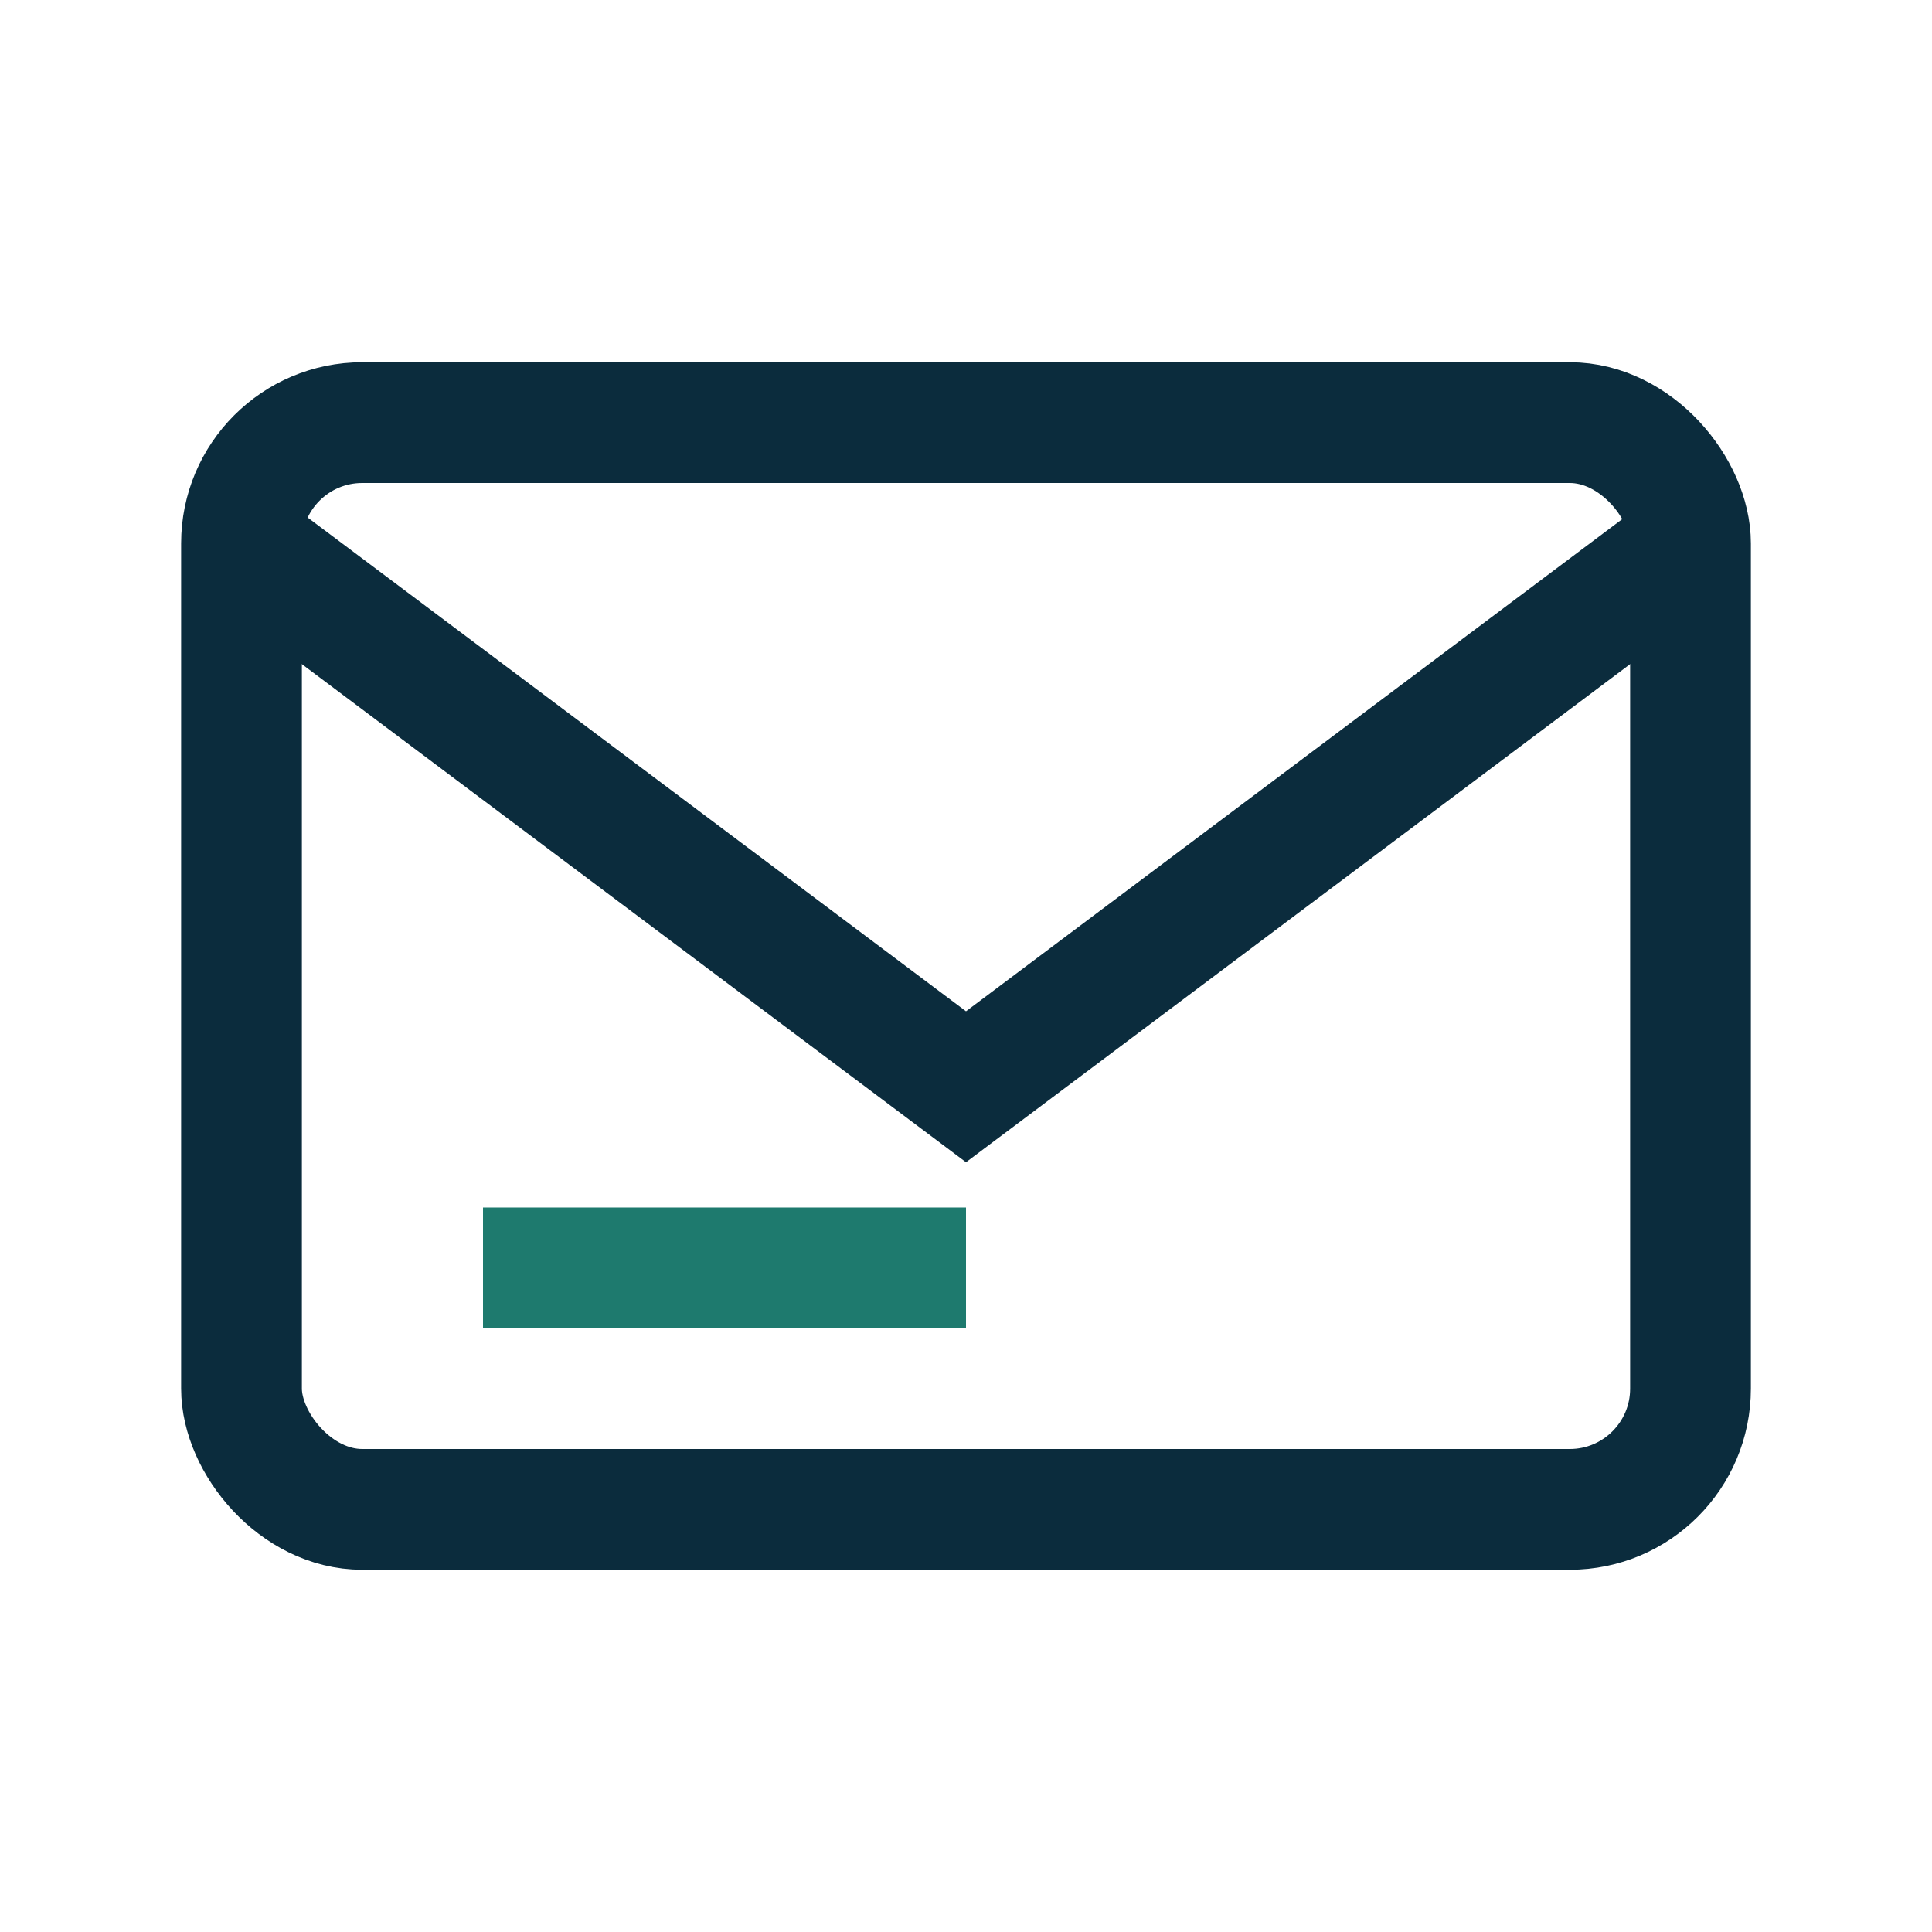
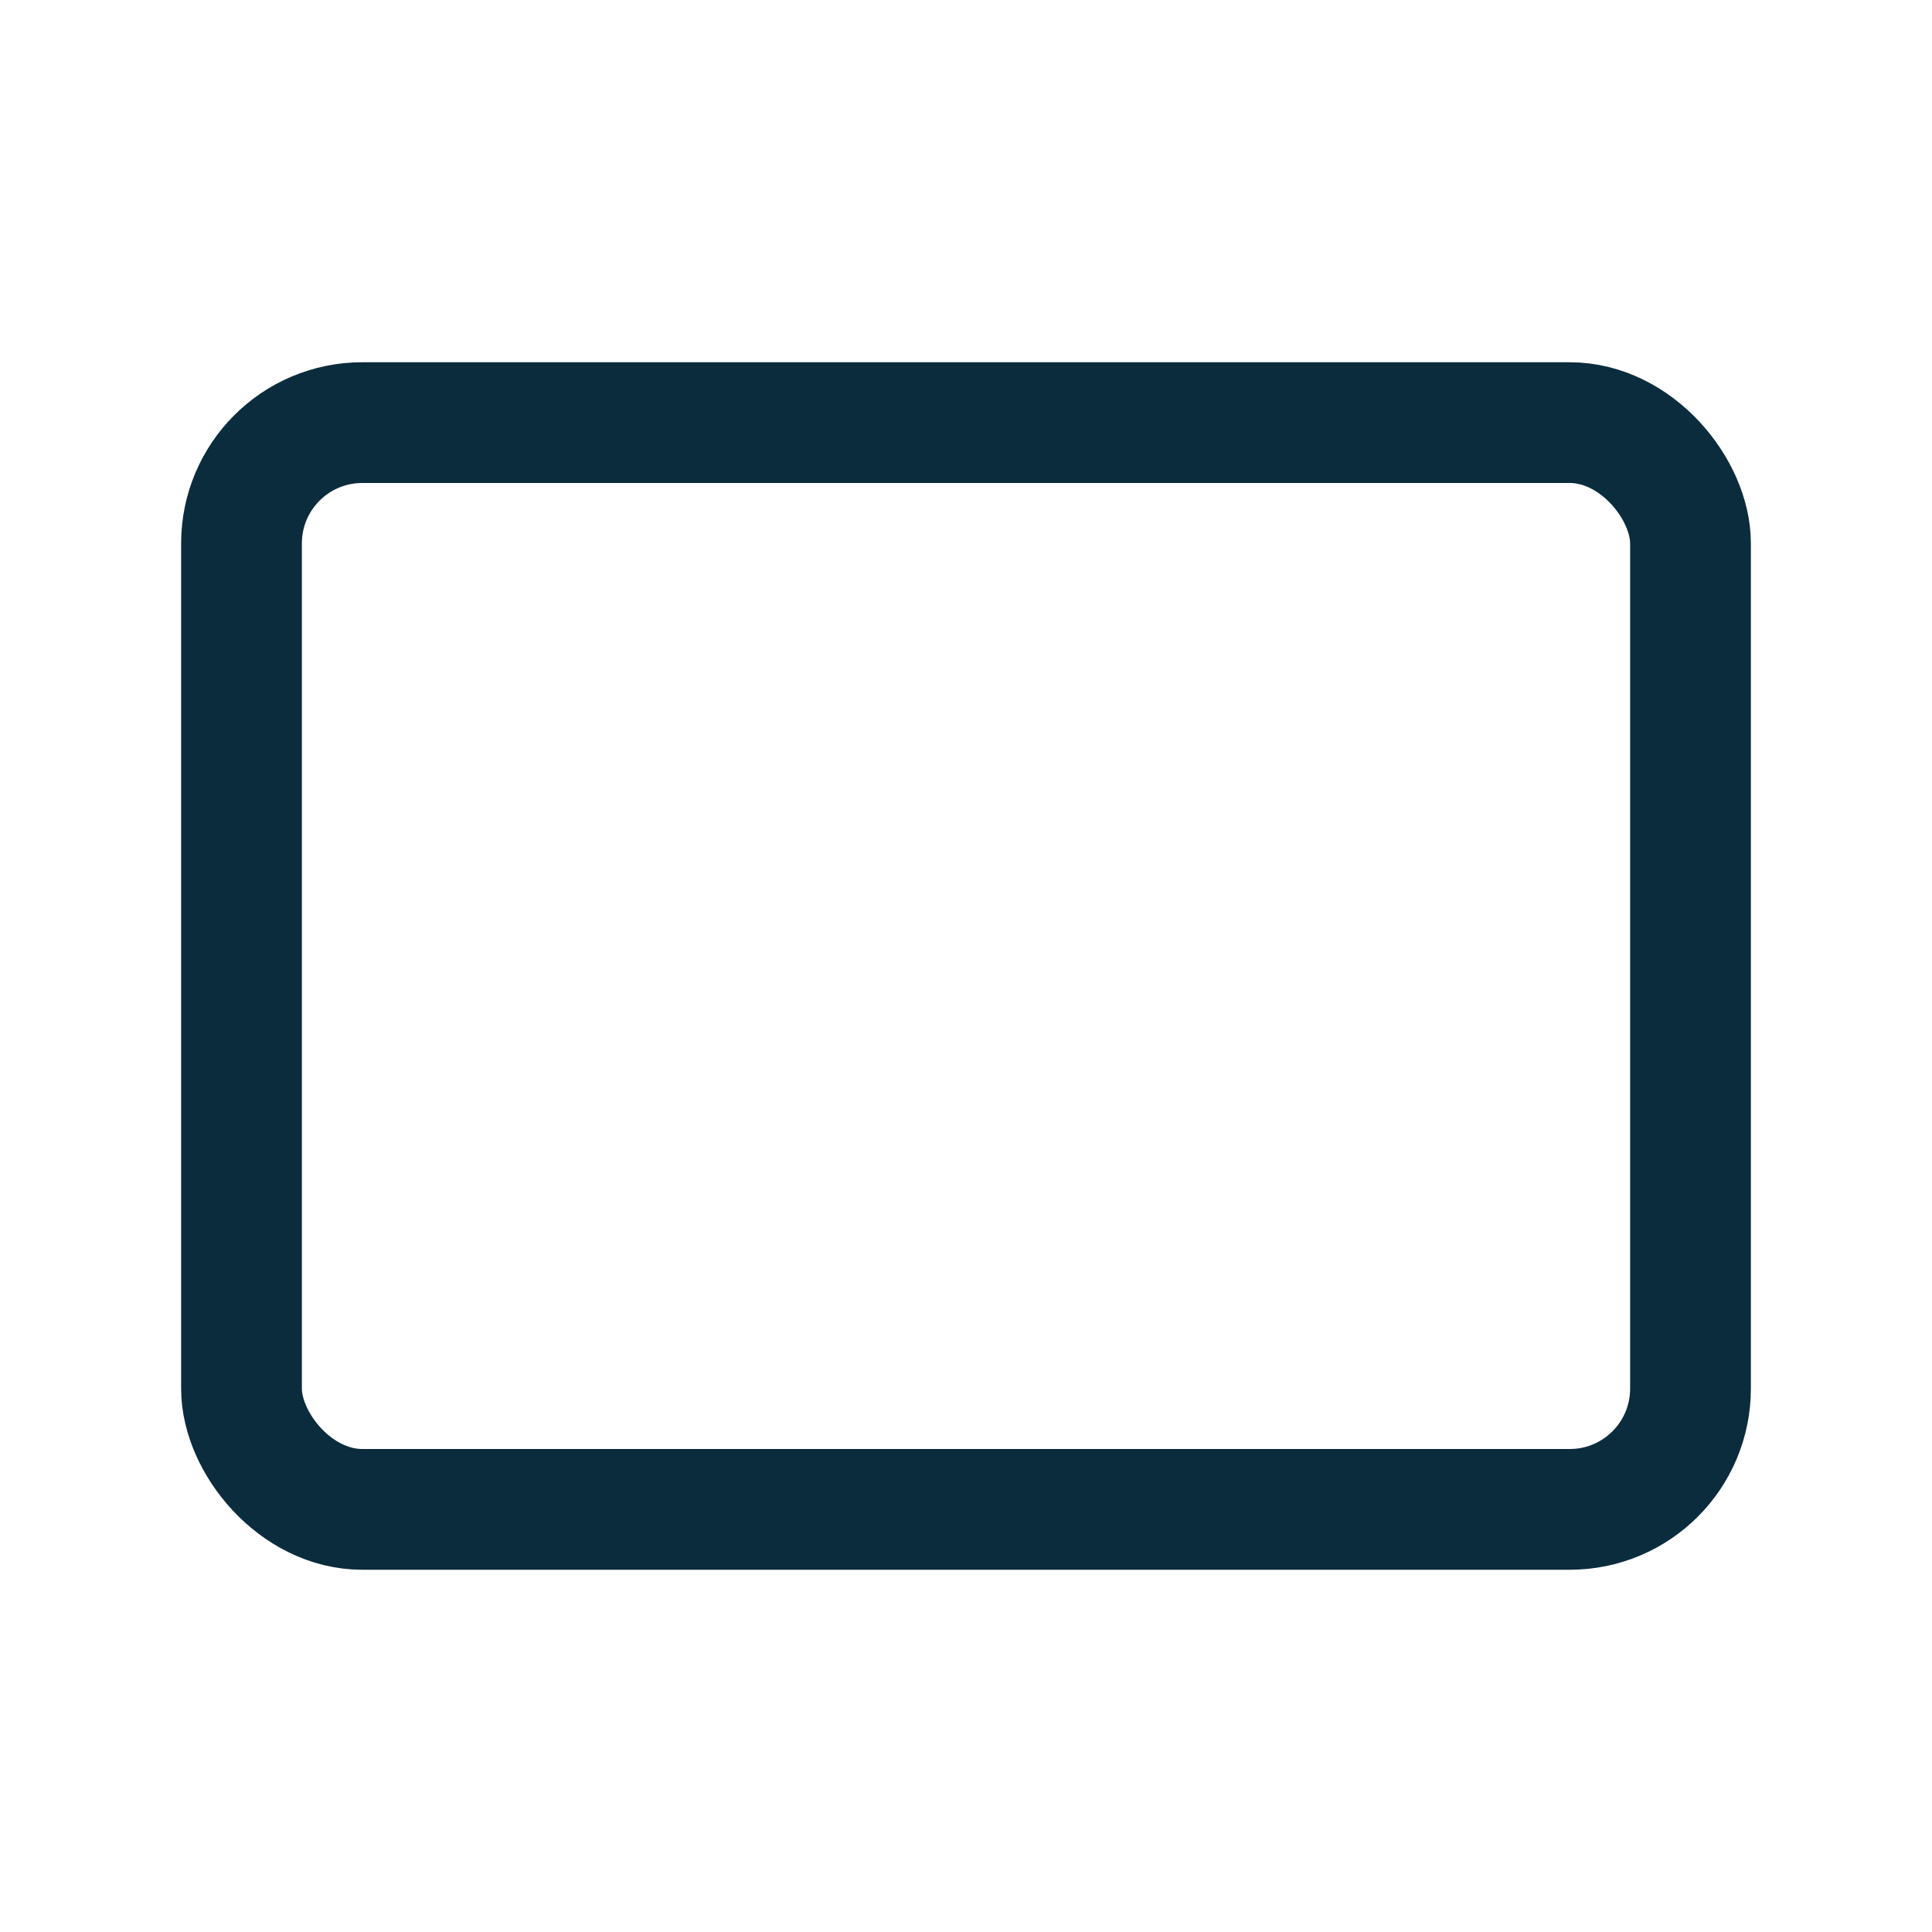
<svg xmlns="http://www.w3.org/2000/svg" width="32" height="32" viewBox="0 0 32 32">
  <g fill="none" stroke="#0B2C3D" stroke-width="2">
    <rect x="4" y="7" width="24" height="18" rx="2" />
-     <path d="M4 9l12 9 12-9" />
  </g>
-   <path stroke="#1E7A6E" stroke-width="2" d="M8 21h8" />
</svg>